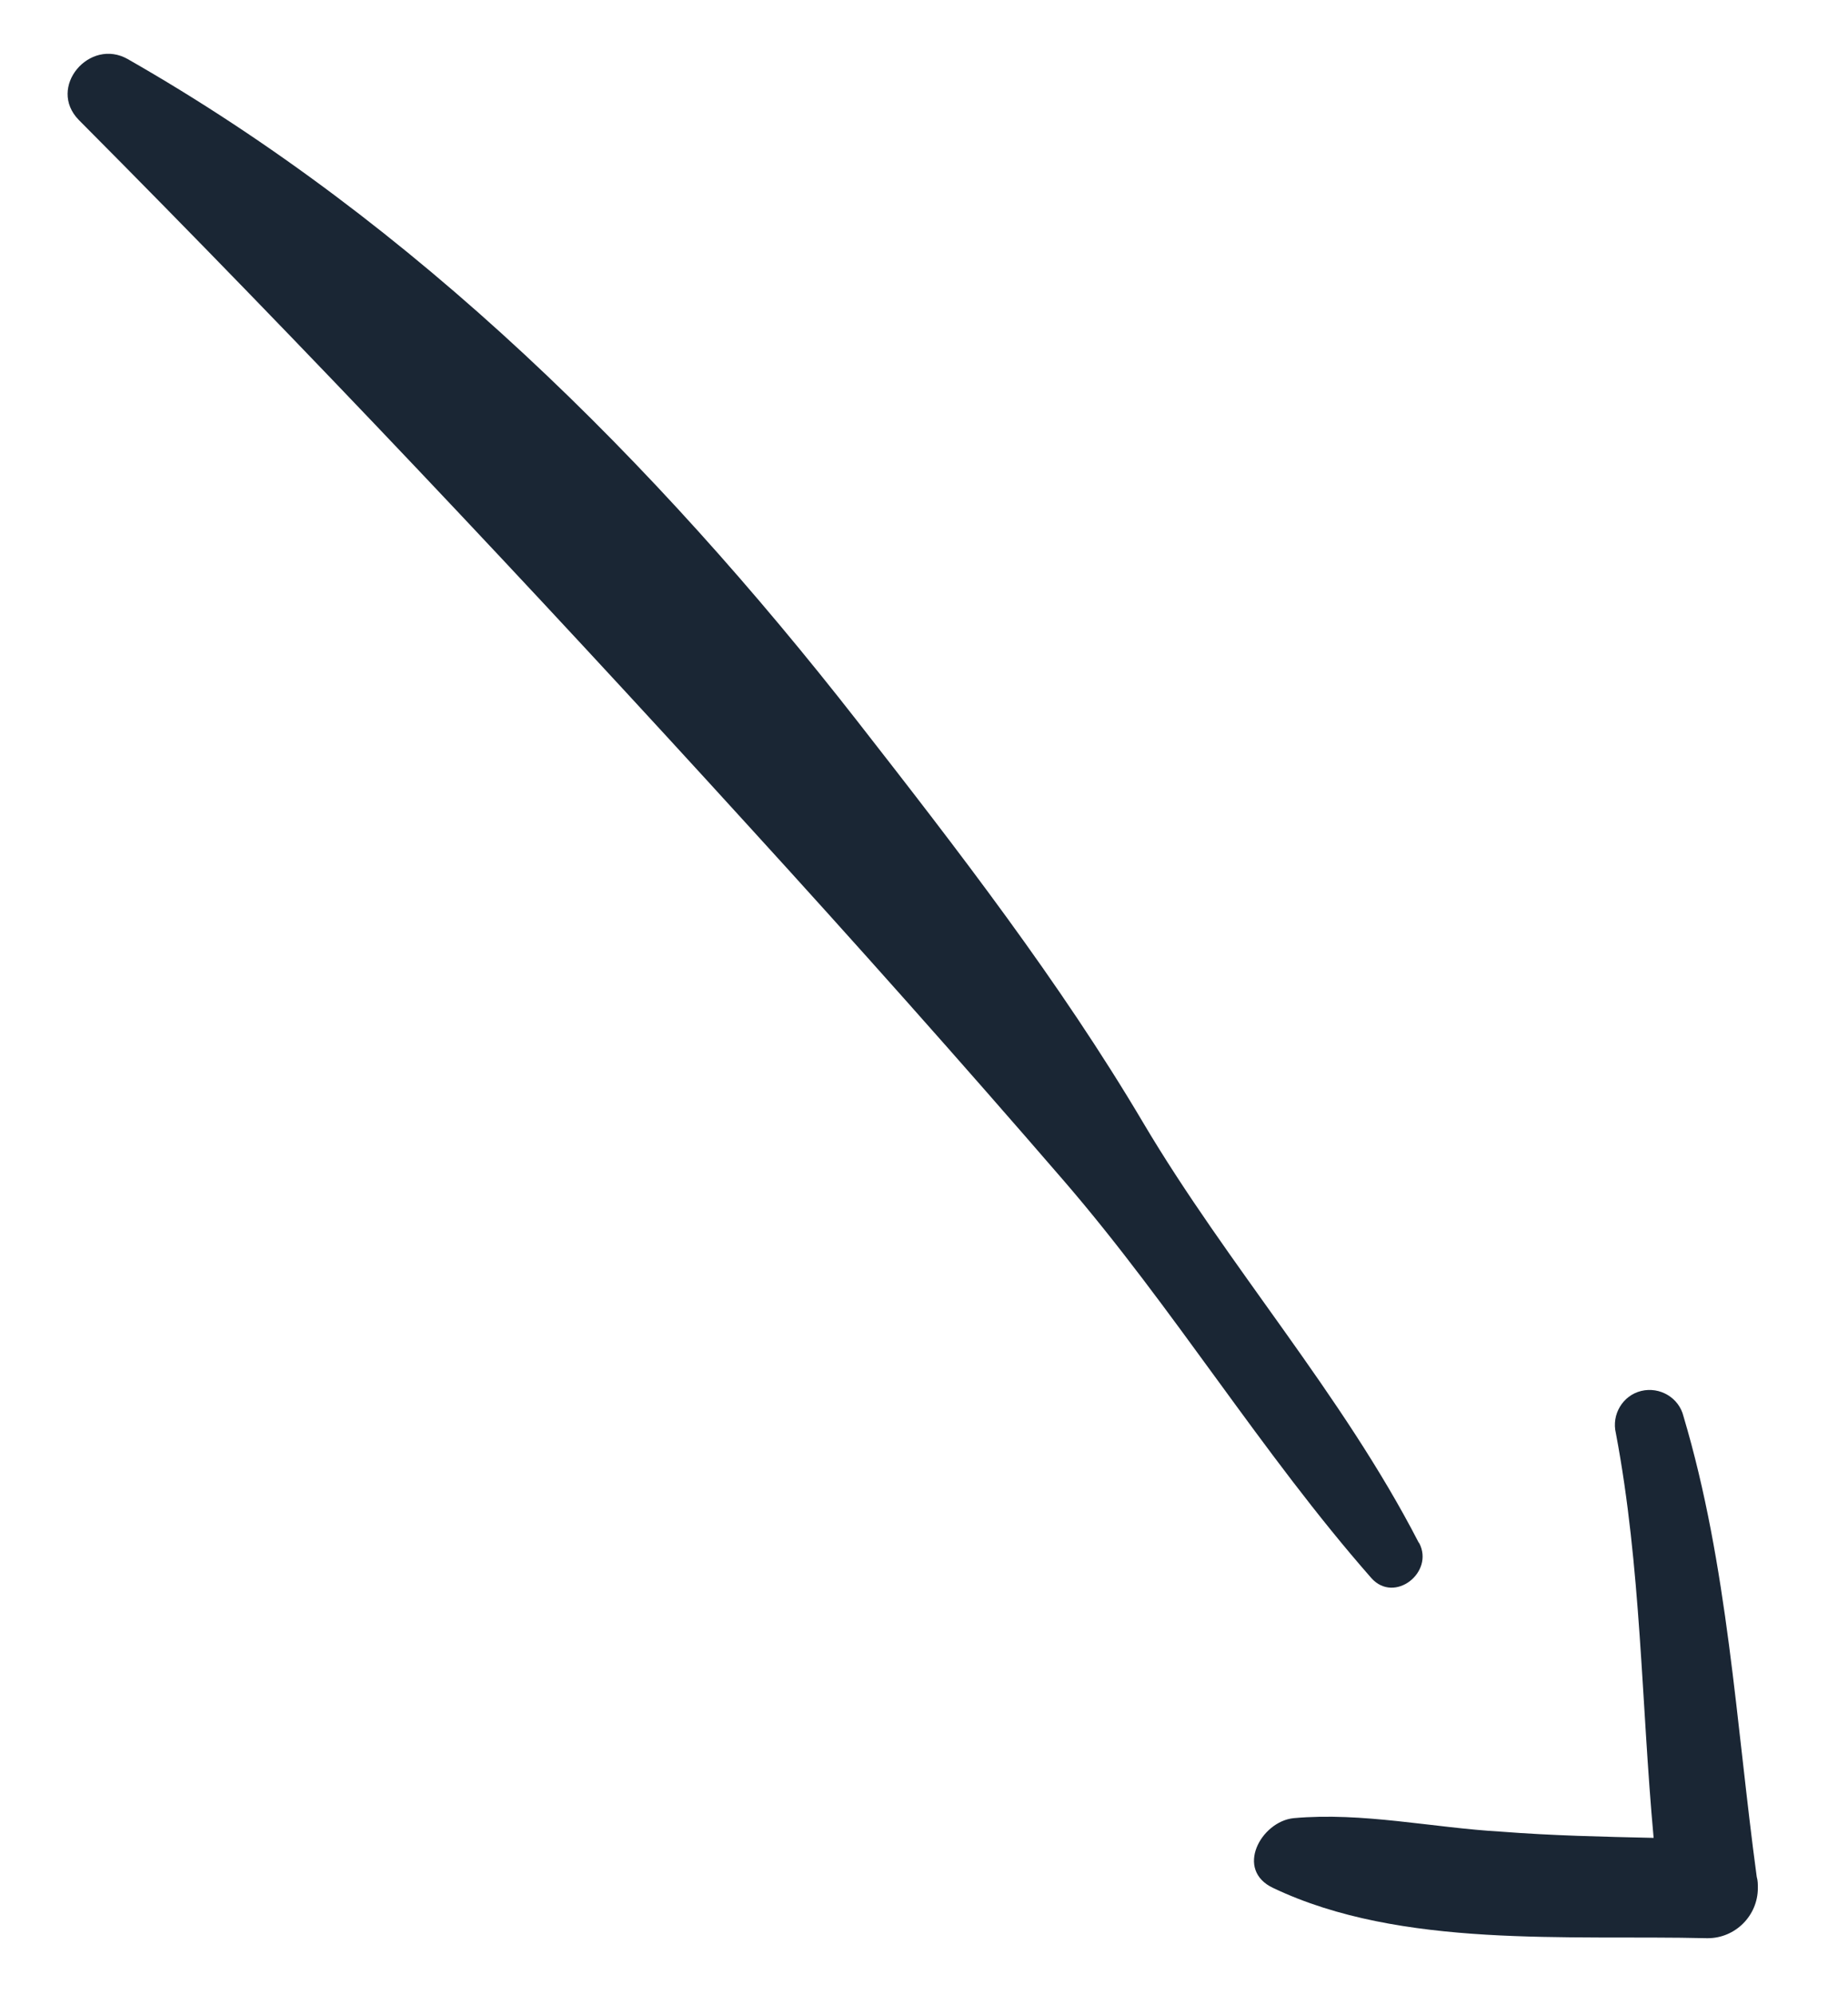
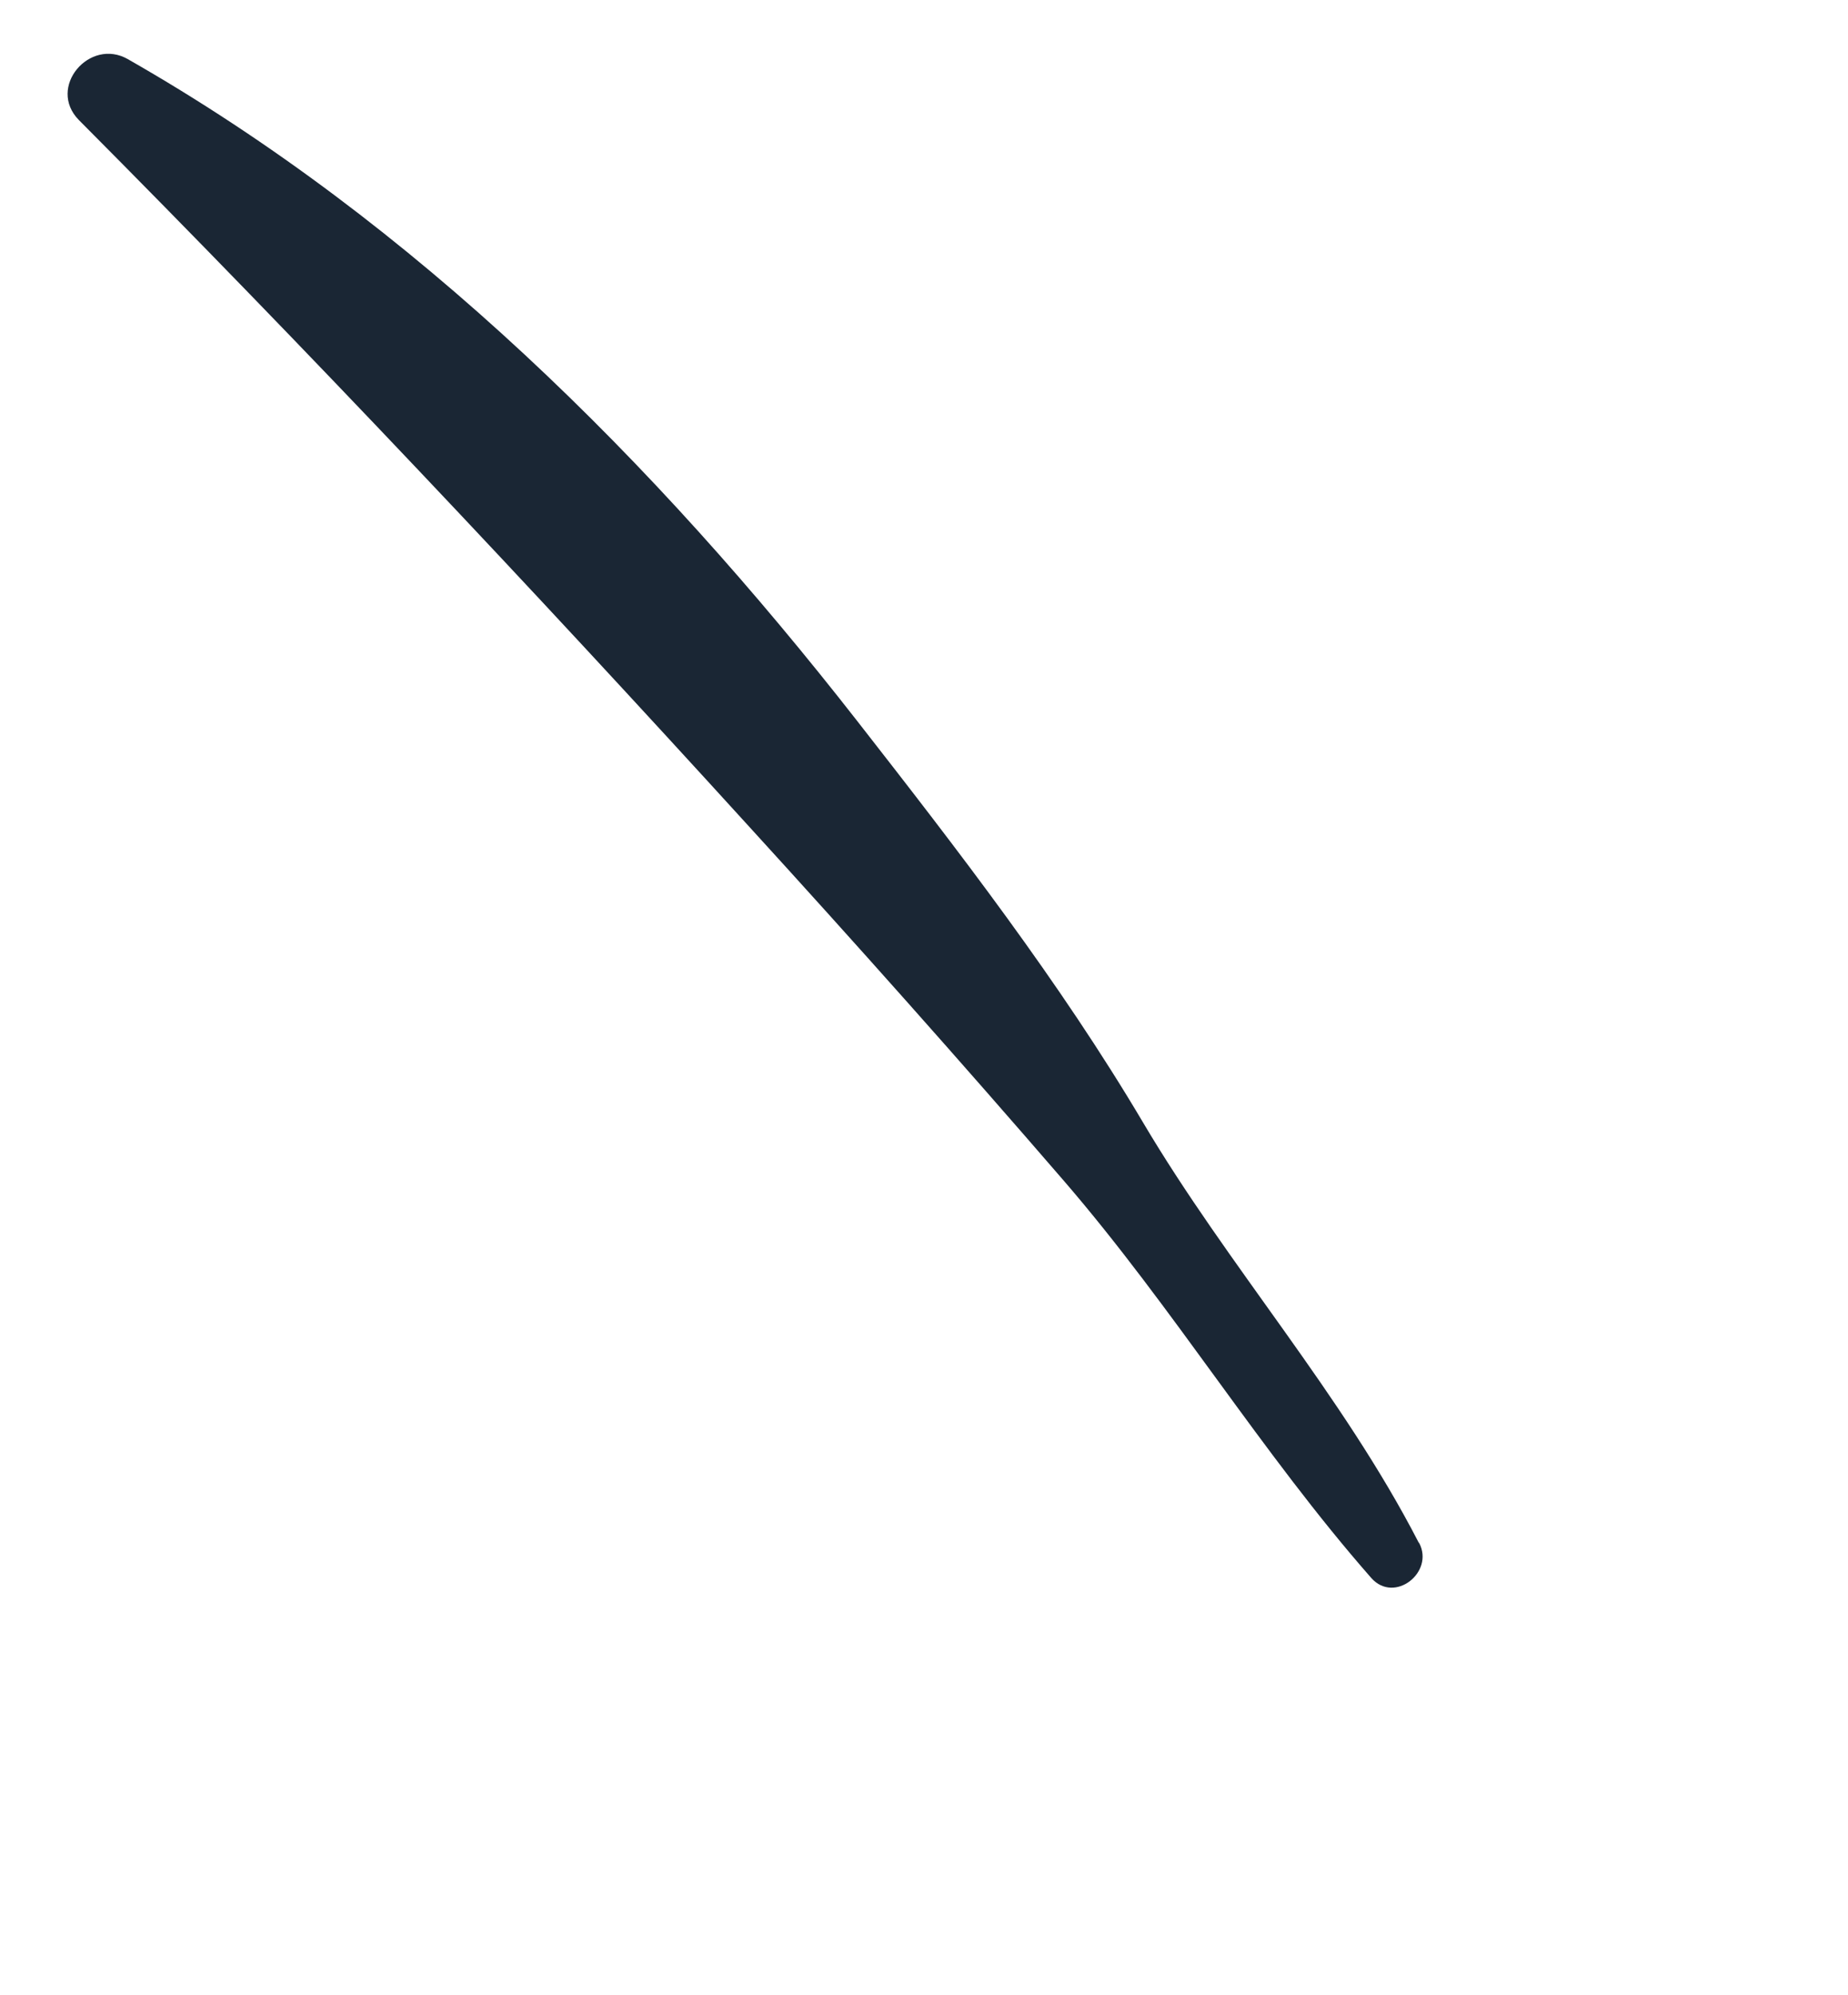
<svg xmlns="http://www.w3.org/2000/svg" version="1.1" viewBox="0 0 328 354">
  <defs>
    <style>
      .cls-1 {
        fill: #1a2634;
      }
    </style>
  </defs>
  <g>
    <g id="fd874acb-d338-4bec-907d-ef066cdefdfa">
      <g>
        <path class="cls-1" d="M251.8,273.7c-13.6-26.4-33.8-49-48.9-74.5-14.8-25-32.9-48.4-50.7-71.2C116.2,81.9,73.7,39.6,22.7,10.5c-6.8-3.9-14.4,5-8.7,10.8,40.7,40.9,80.2,82.8,118.9,125.3,18.9,20.7,37.6,41.7,56,63,19.4,22.5,35,48.2,54.5,70.4,4.1,4.6,11.2-1,8.5-6.2h0Z" />
-         <path class="cls-1" d="M303.1,343.9c4.9,0,8.9-4,8.9-8.9,0-.7,0-1.3-.2-2-3.7-27.3-5.1-55.2-13-81.7-.8-3.3-4.2-5.3-7.5-4.5-3.3.8-5.3,4.2-4.5,7.5,4.5,23.8,4.5,47.8,6.7,71.8-9-.2-18-.4-27-1.1-12.3-.7-24.6-3.5-36.9-2.4-5.8.6-10.5,9.2-3.6,12.4,22.7,10.8,52.3,8.3,77,8.9h0Z" />
      </g>
    </g>
  </g>
</svg>